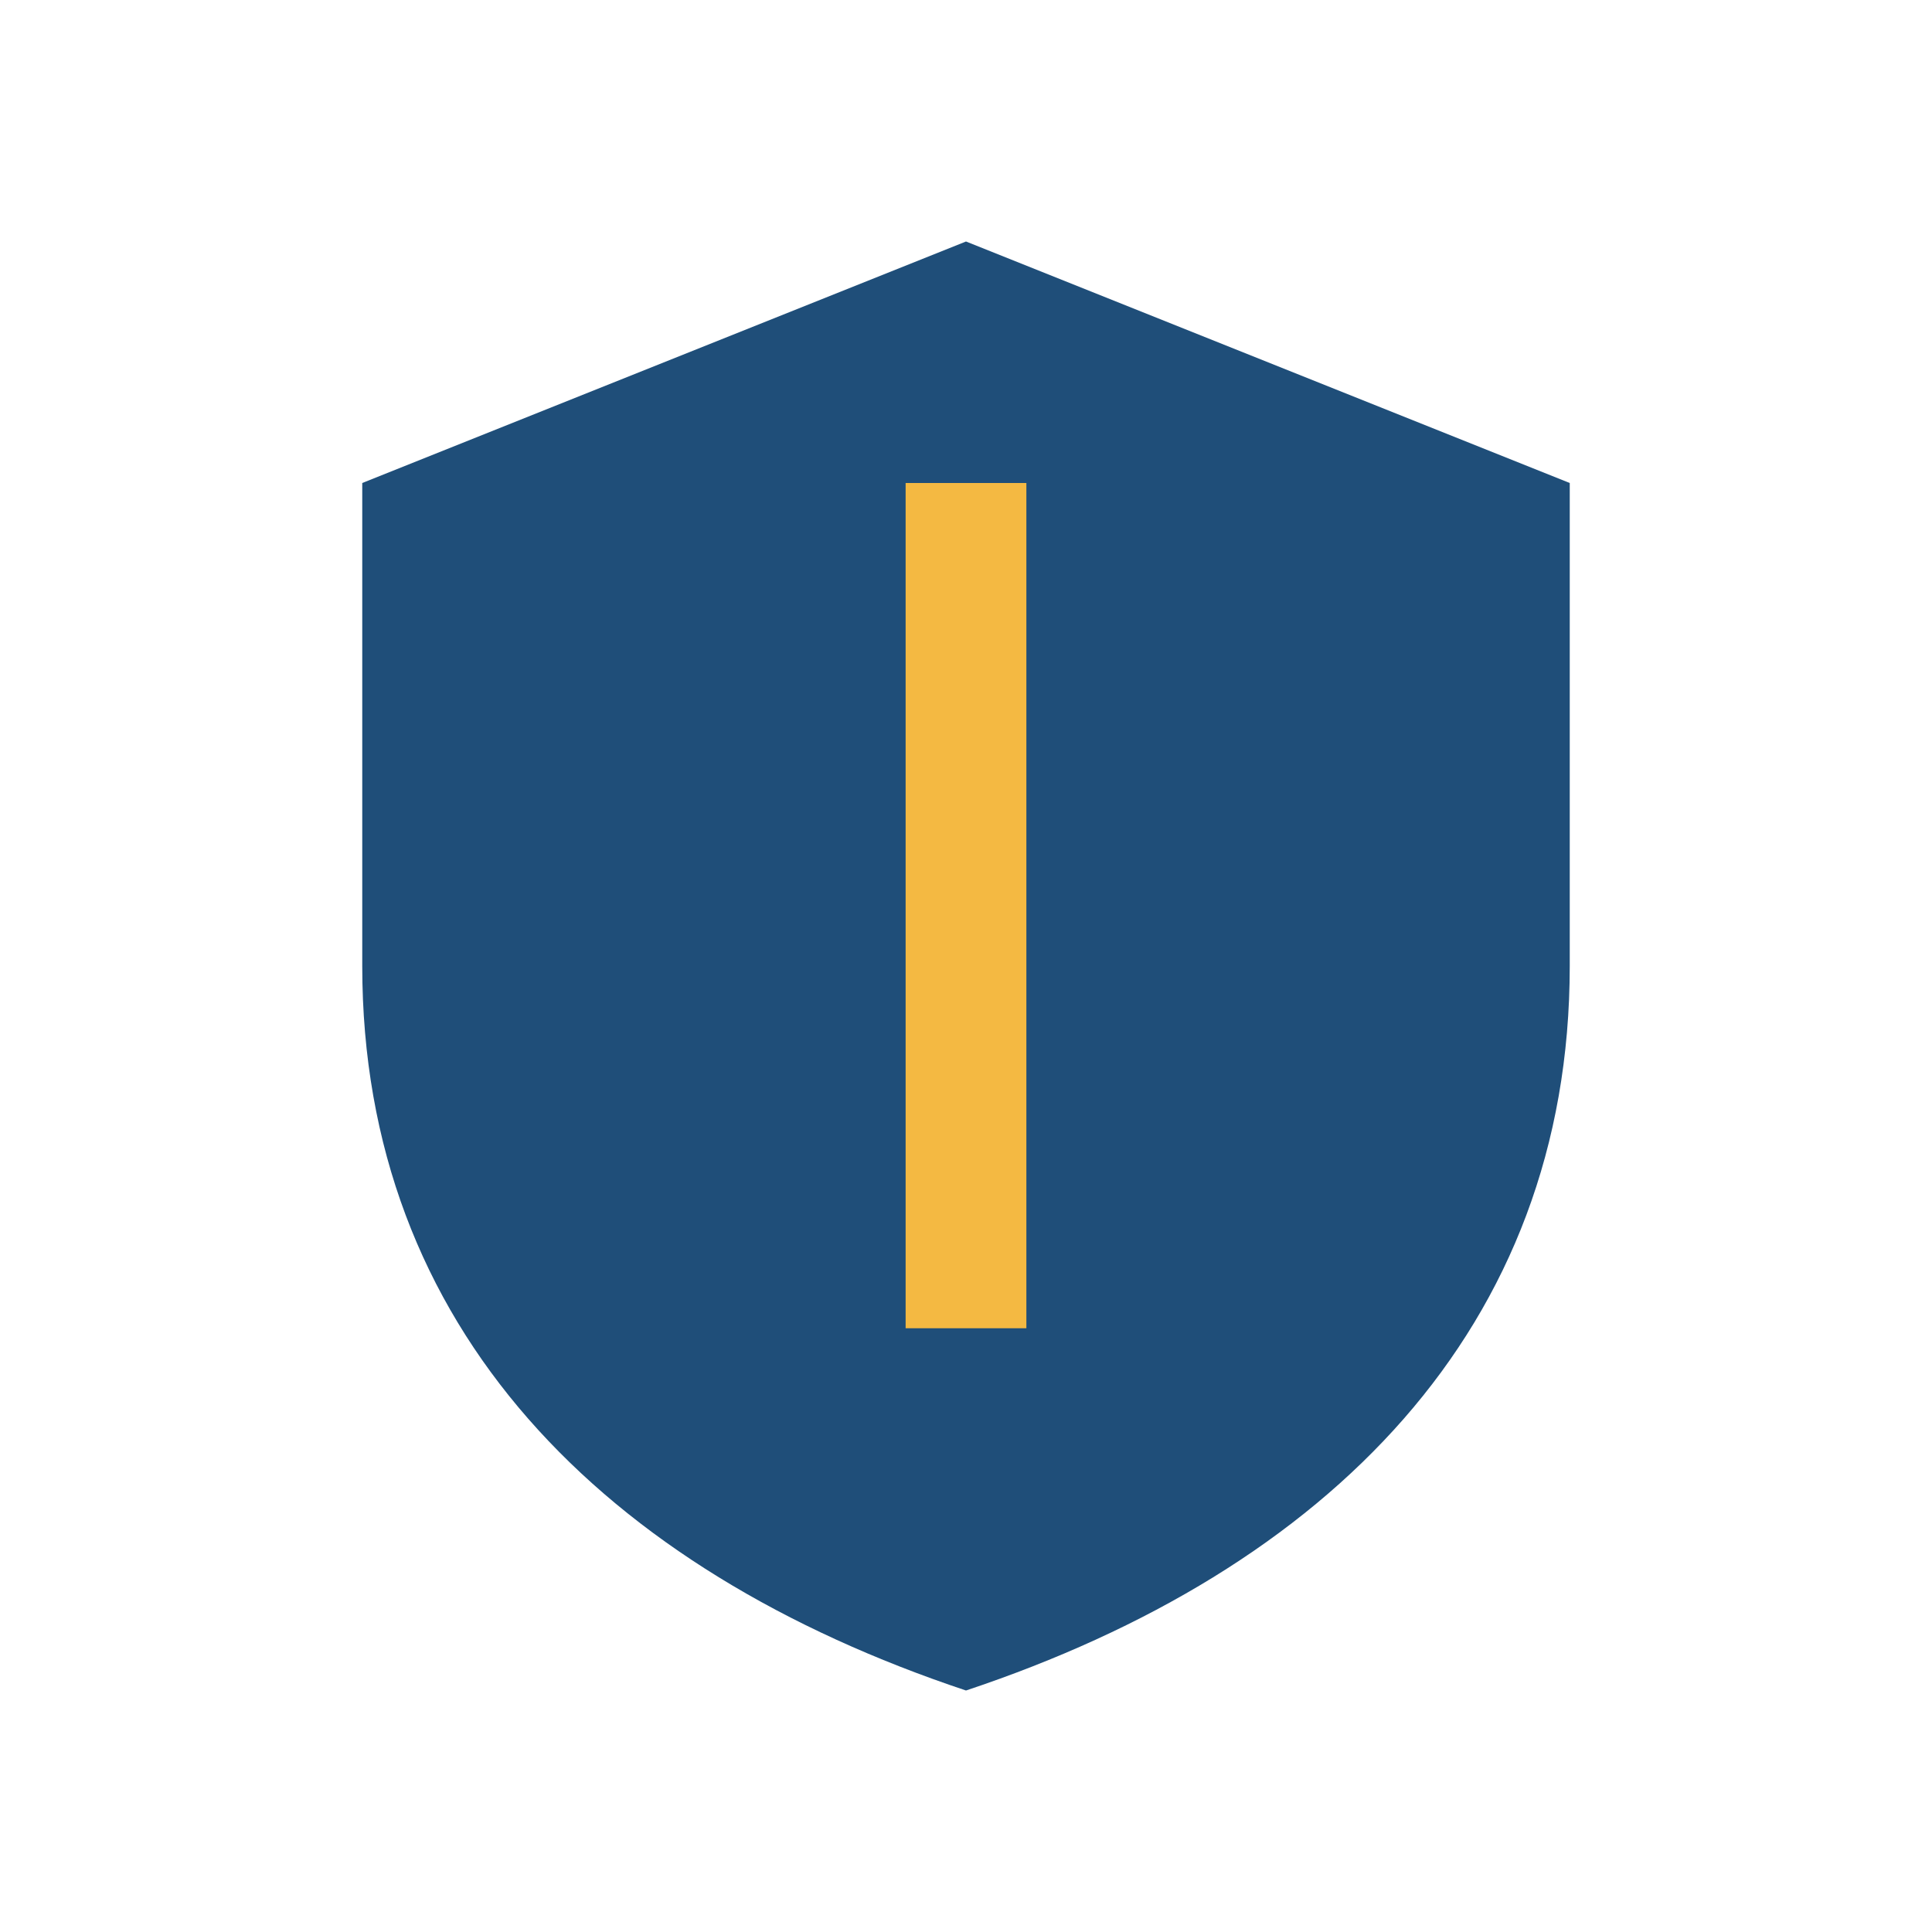
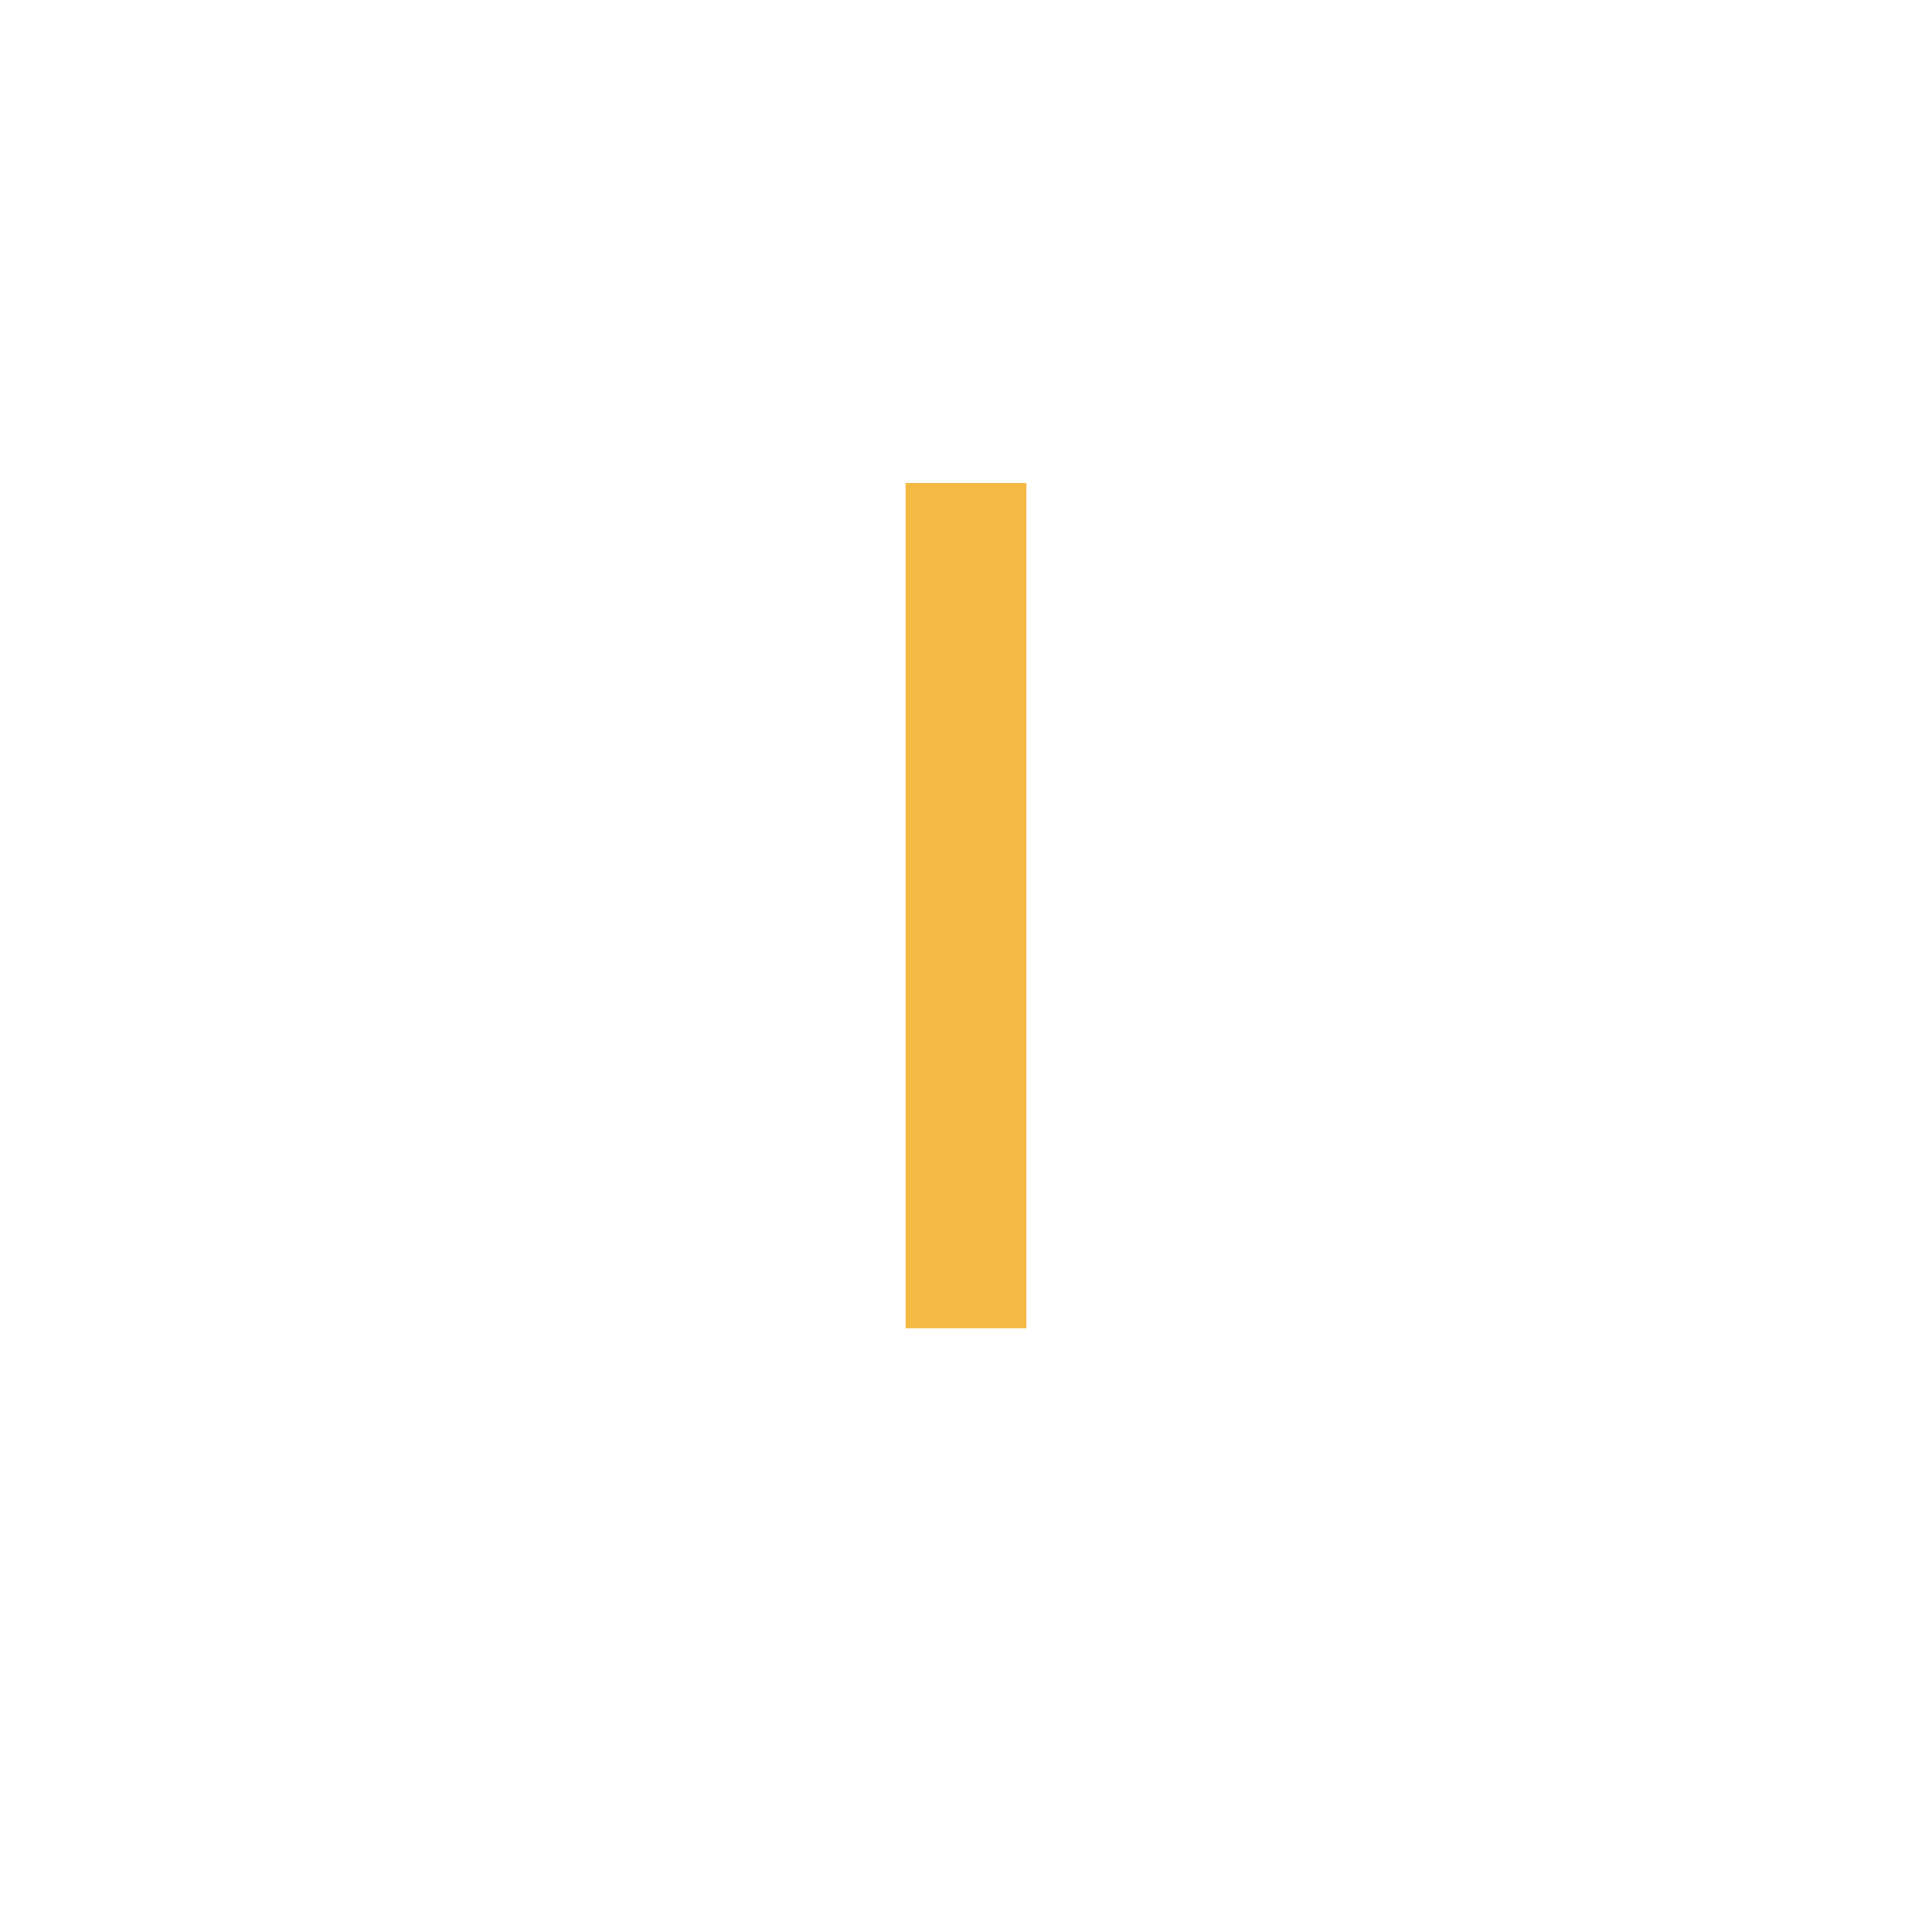
<svg xmlns="http://www.w3.org/2000/svg" width="32" height="32" viewBox="0 0 32 32">
-   <path d="M16 4l10 4v8c0 6-4 10-10 12C10 26 6 22 6 16V8z" fill="#1F4E79" />
  <path d="M16 8v14" stroke="#F4B942" stroke-width="2" fill="none" />
</svg>